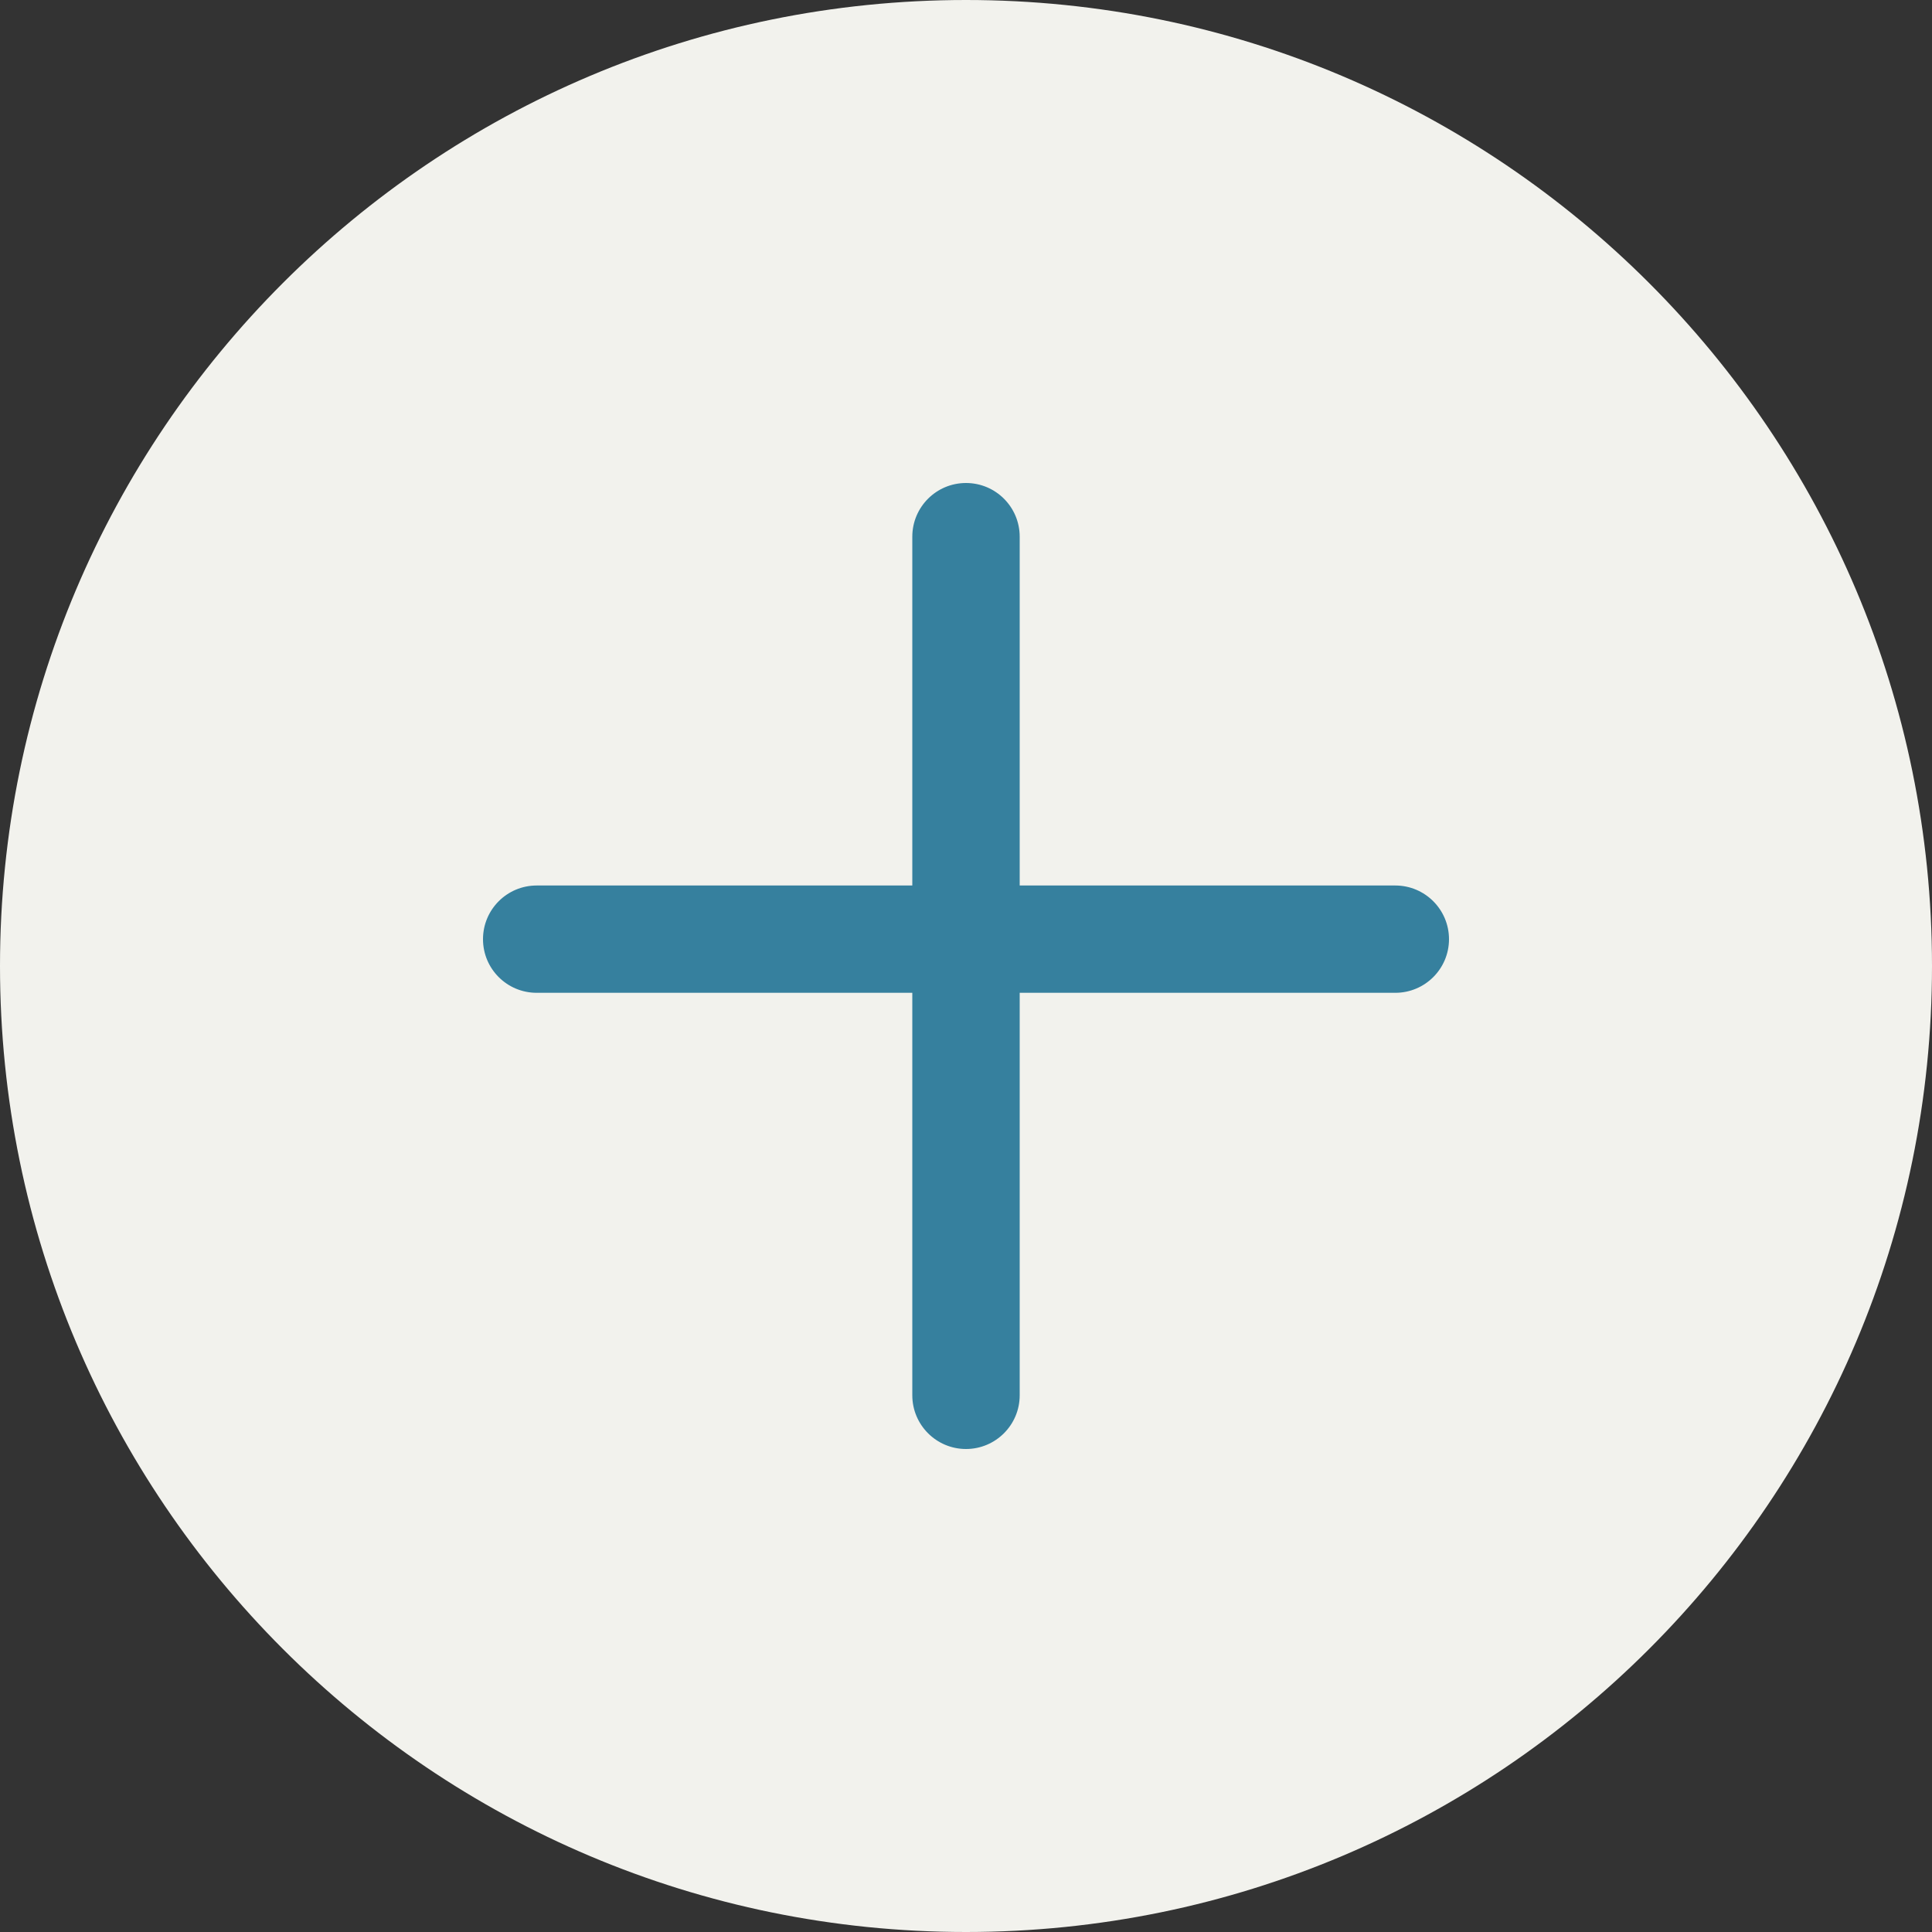
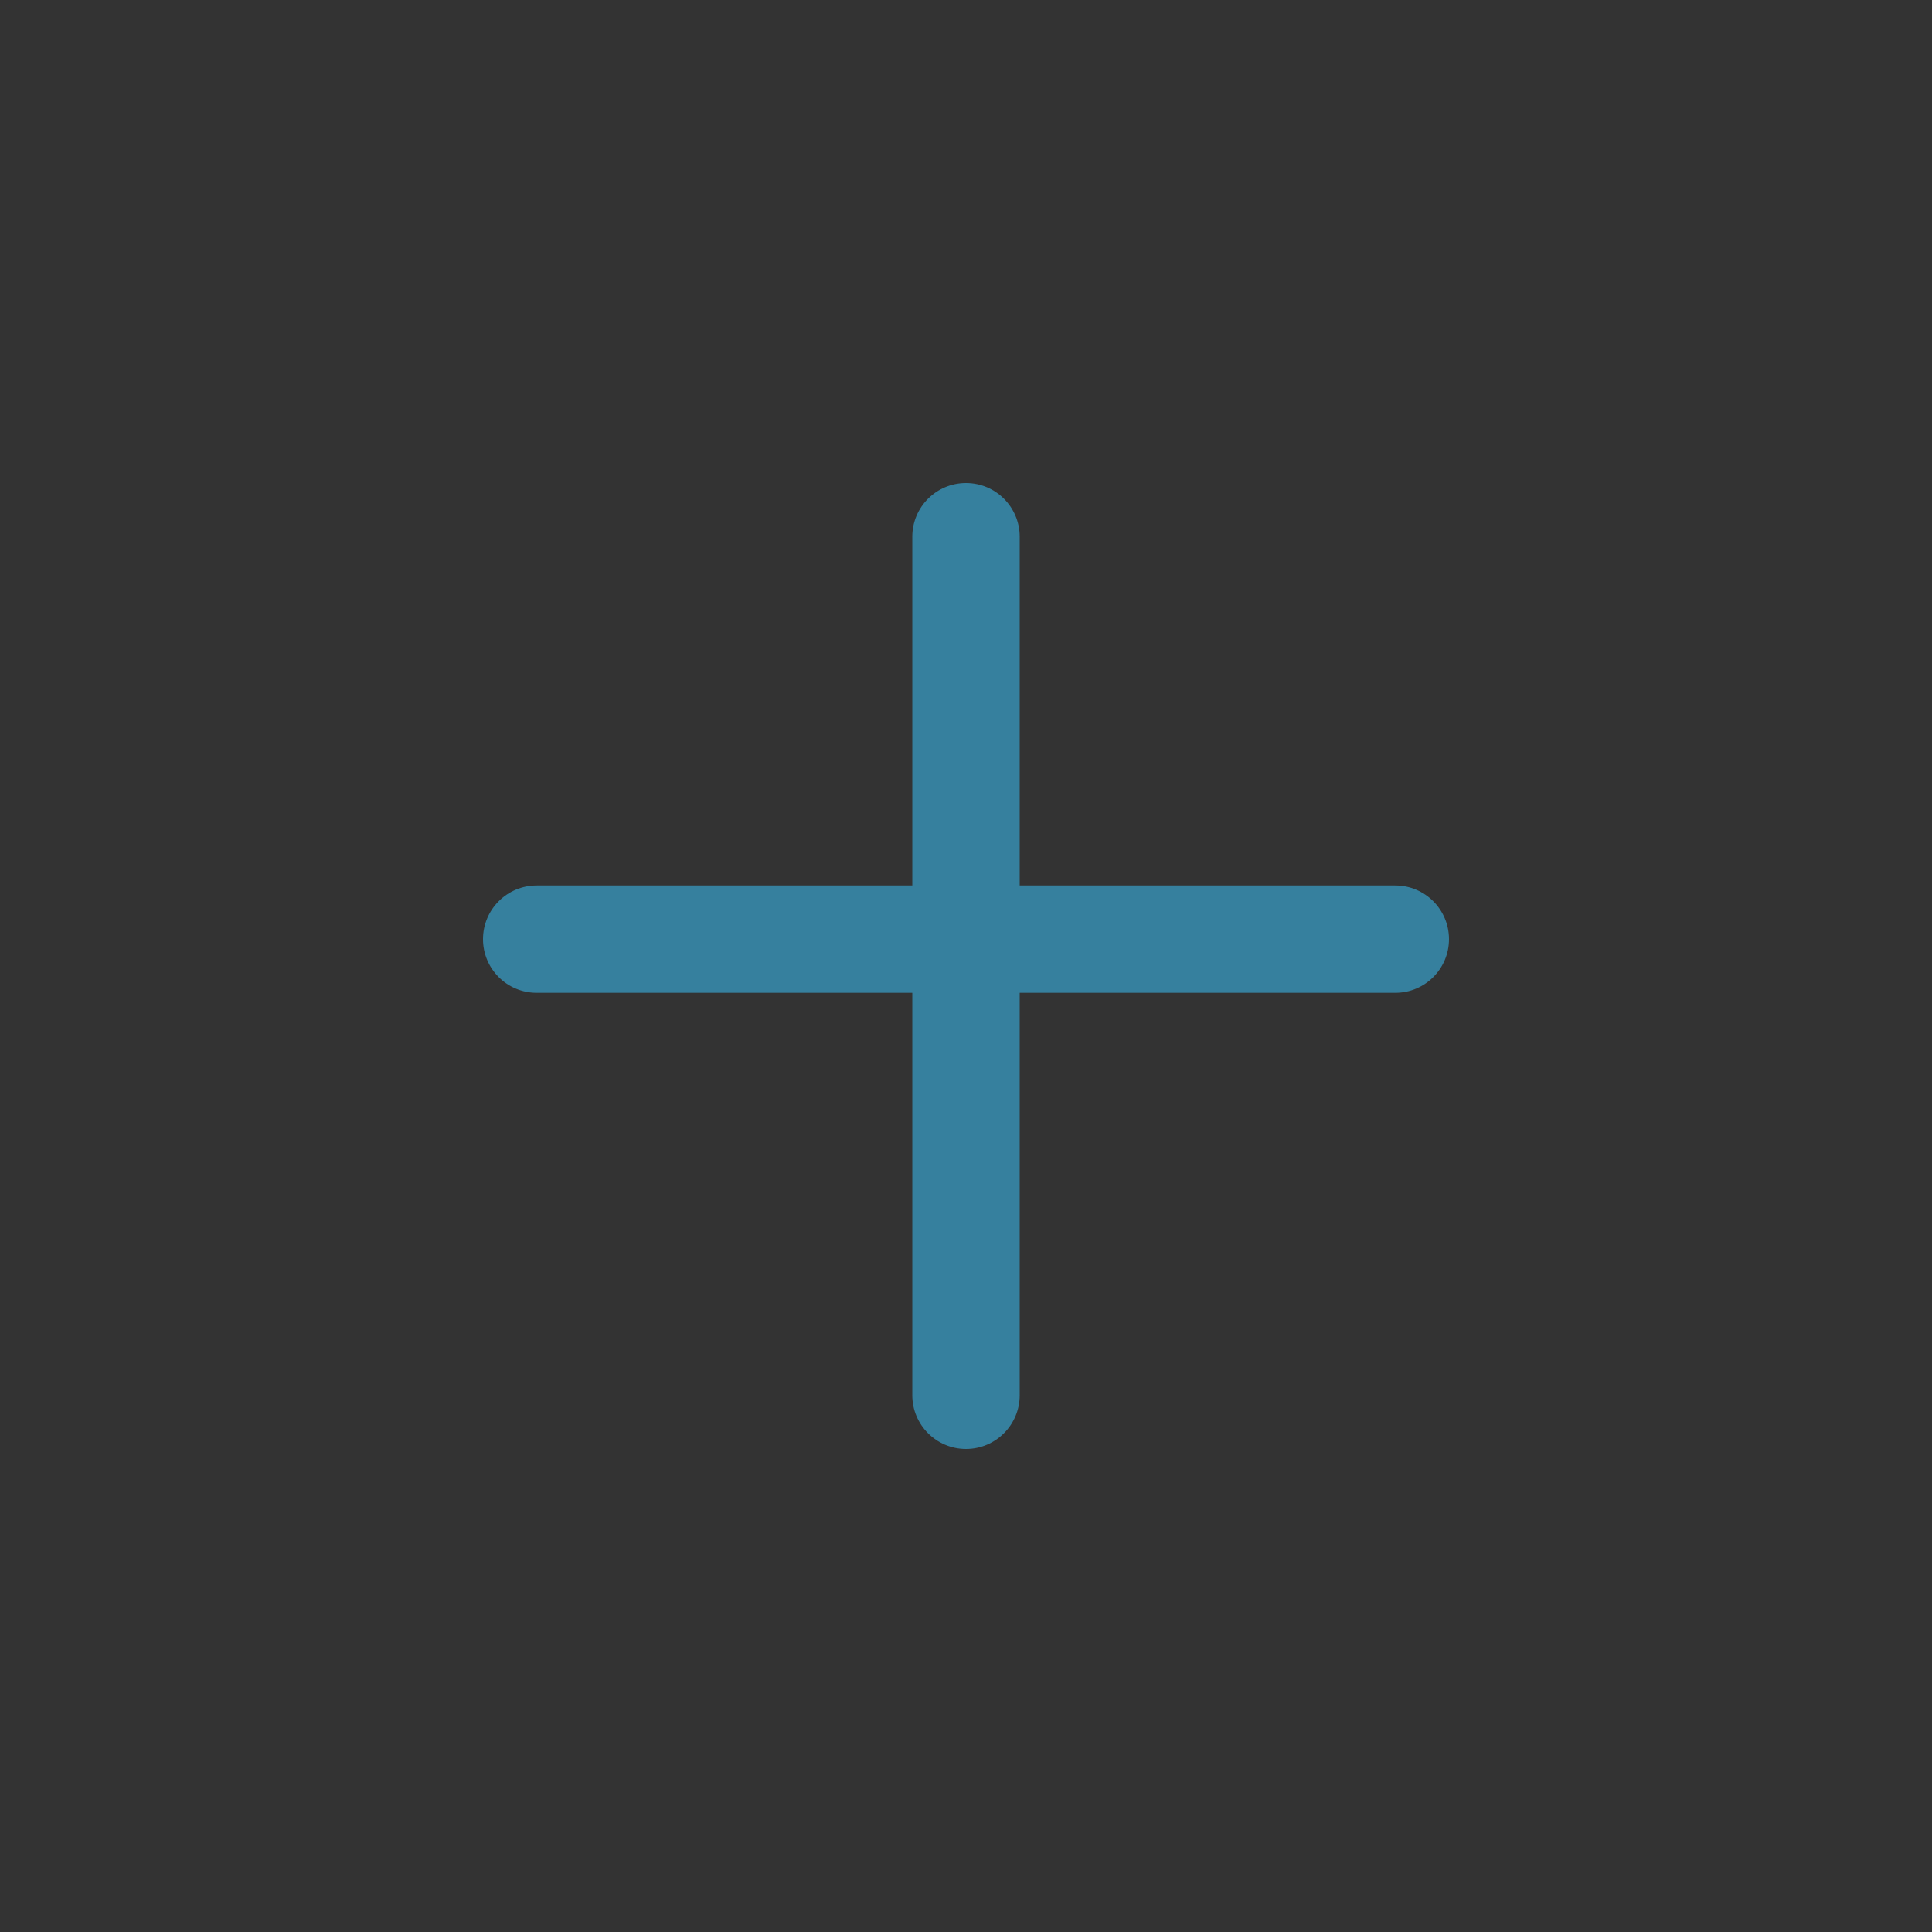
<svg xmlns="http://www.w3.org/2000/svg" width="24" height="24" viewBox="0 0 24 24" fill="none">
  <rect x="0" y="0" width="24" height="24" fill="#333333" stroke="none" />
-   <path d="M24 12C24 18.627 18.627 24 12 24C5.373 24 0 18.627 0 12C0 5.373 5.373 0 12 0C18.627 0 24 5.373 24 12Z" fill="#F2F2ED" />
  <g clip-path="url(#clip0_461_54894)">
    <path fill-rule="evenodd" clip-rule="evenodd" d="M12 6C11.632 6 11.333 6.298 11.333 6.667V11H6.667C6.298 11 6 11.299 6 11.667C6 12.035 6.298 12.333 6.667 12.333H11.333V17.333C11.333 17.701 11.632 18 12 18C12.368 18 12.667 17.701 12.667 17.333V12.333H17.333C17.701 12.333 18 12.035 18 11.667C18 11.299 17.701 11 17.333 11H12.667V6.667C12.667 6.298 12.368 6 12 6Z" fill="#36809E" />
  </g>
  <defs>
    <clipPath id="clip0_461_54894">
      <rect width="12" height="12" fill="white" transform="translate(6 6)" />
    </clipPath>
  </defs>
</svg>